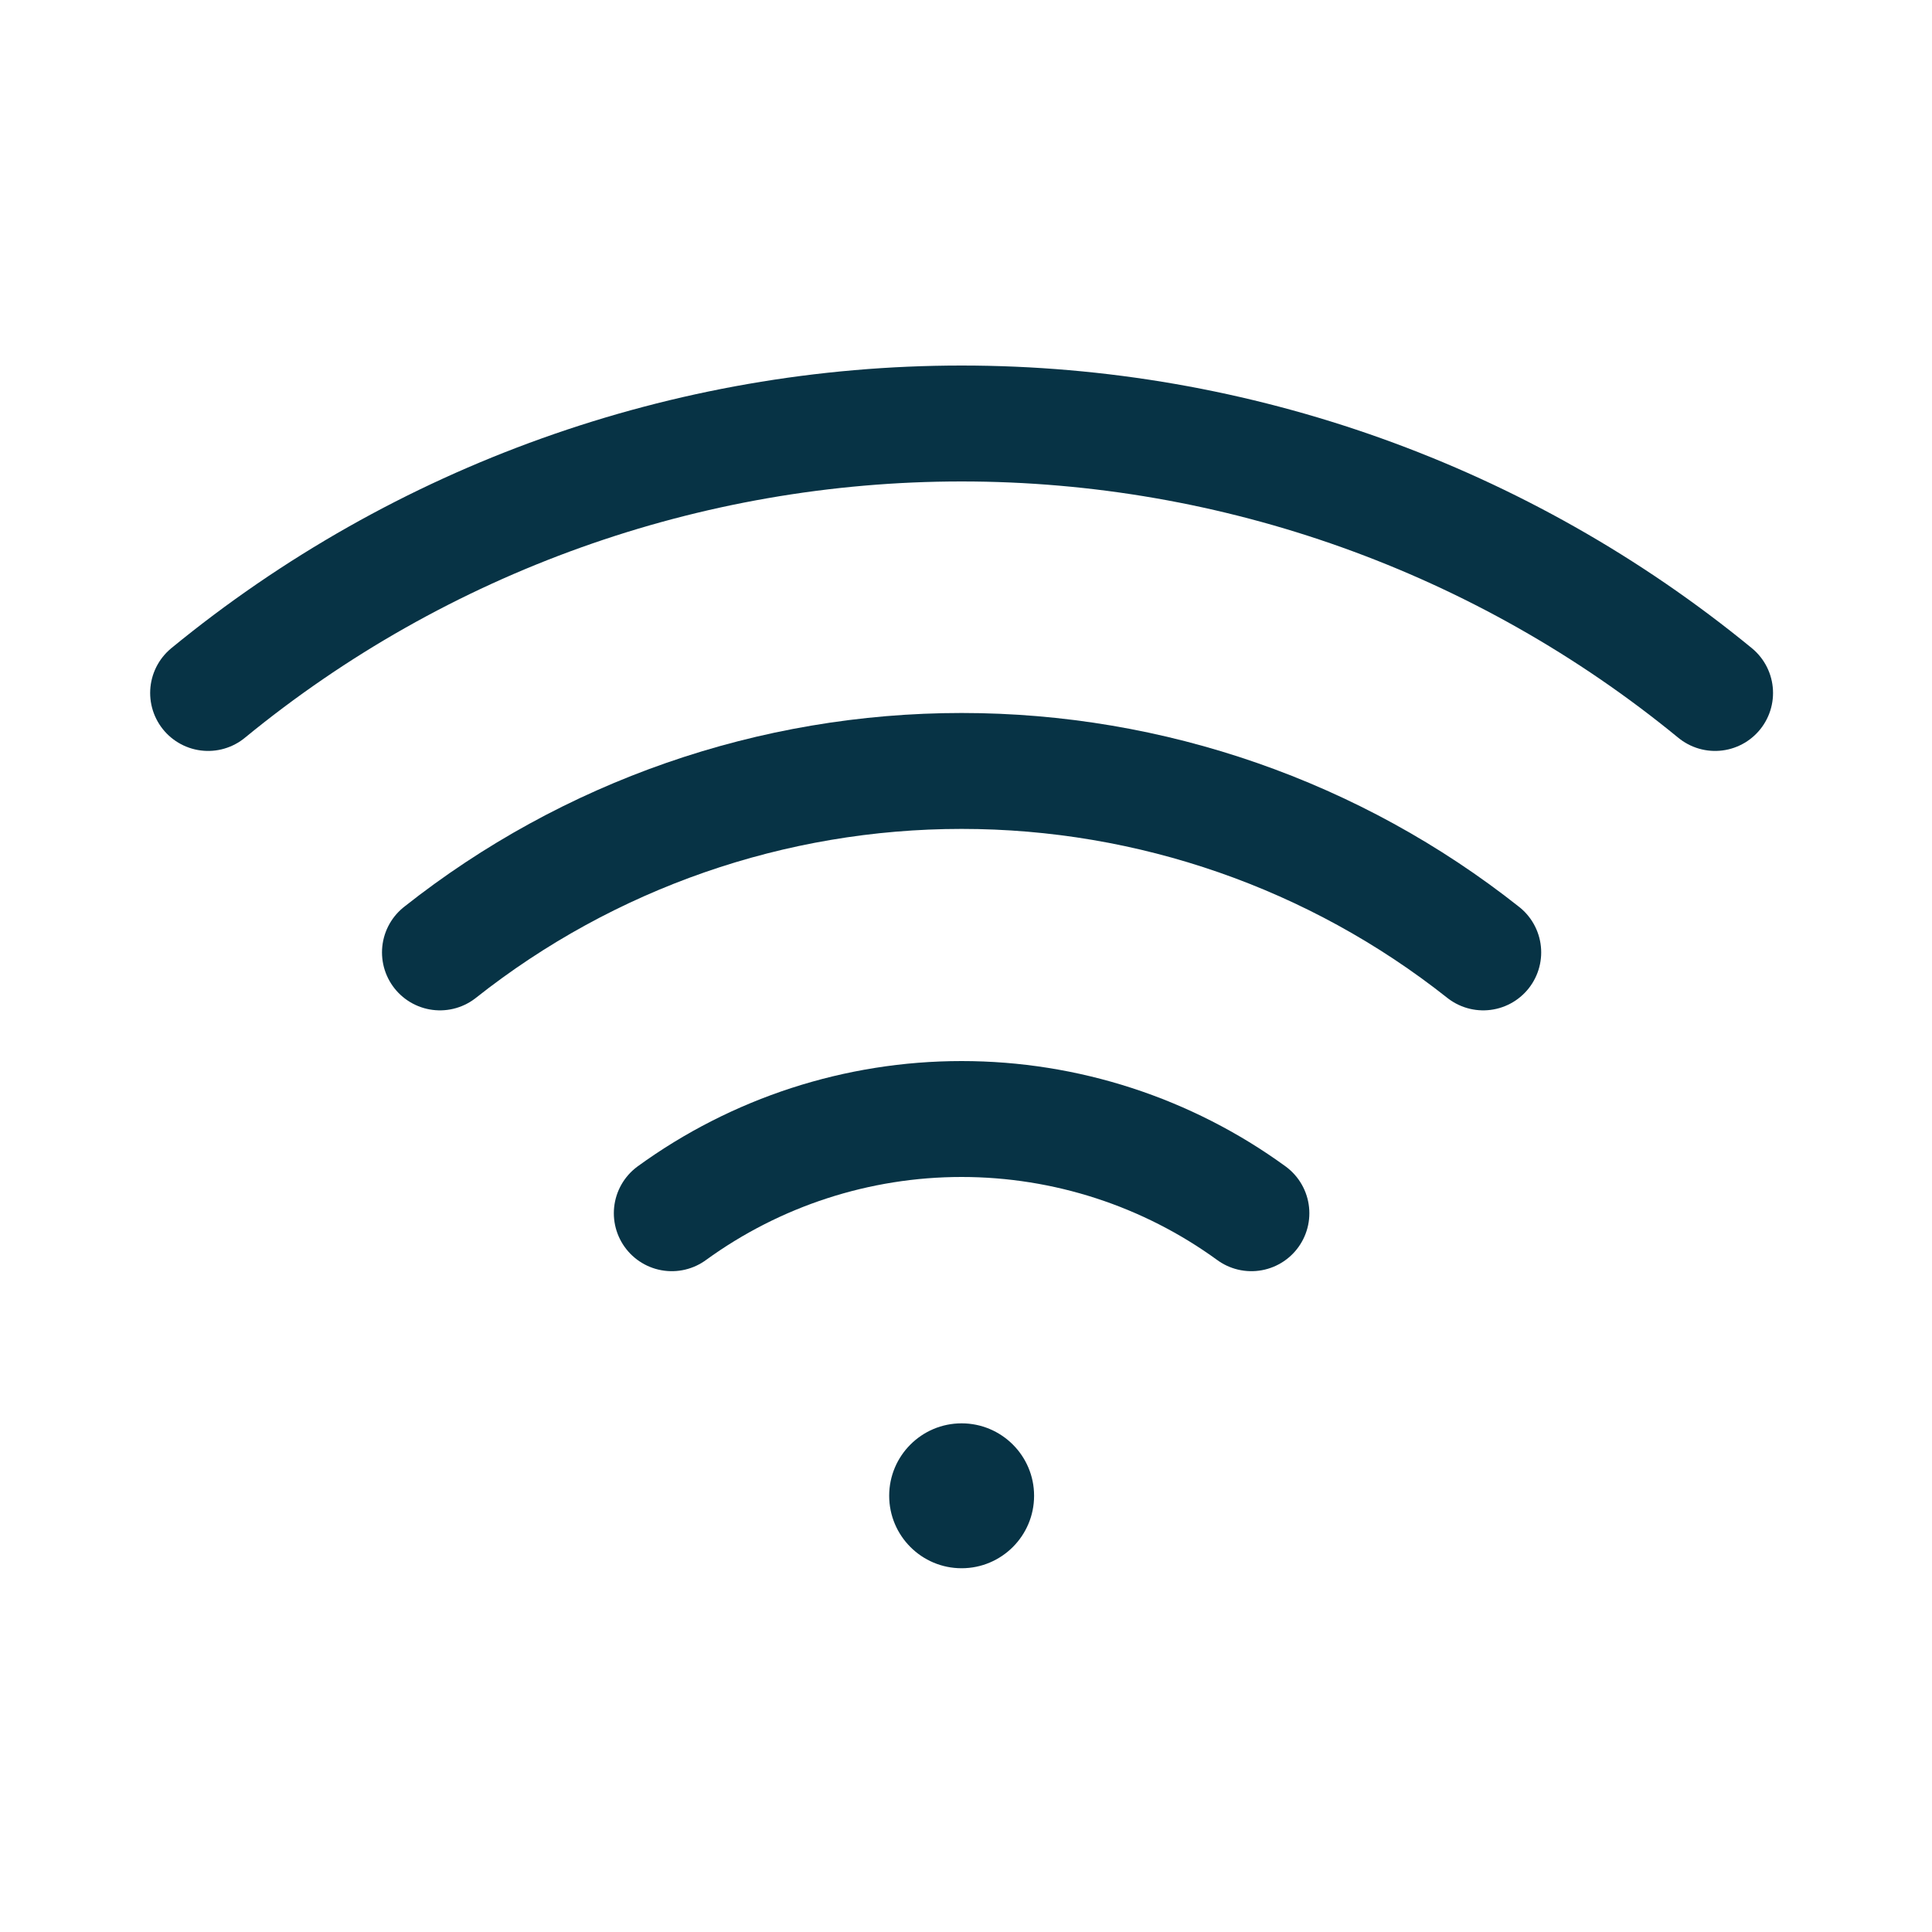
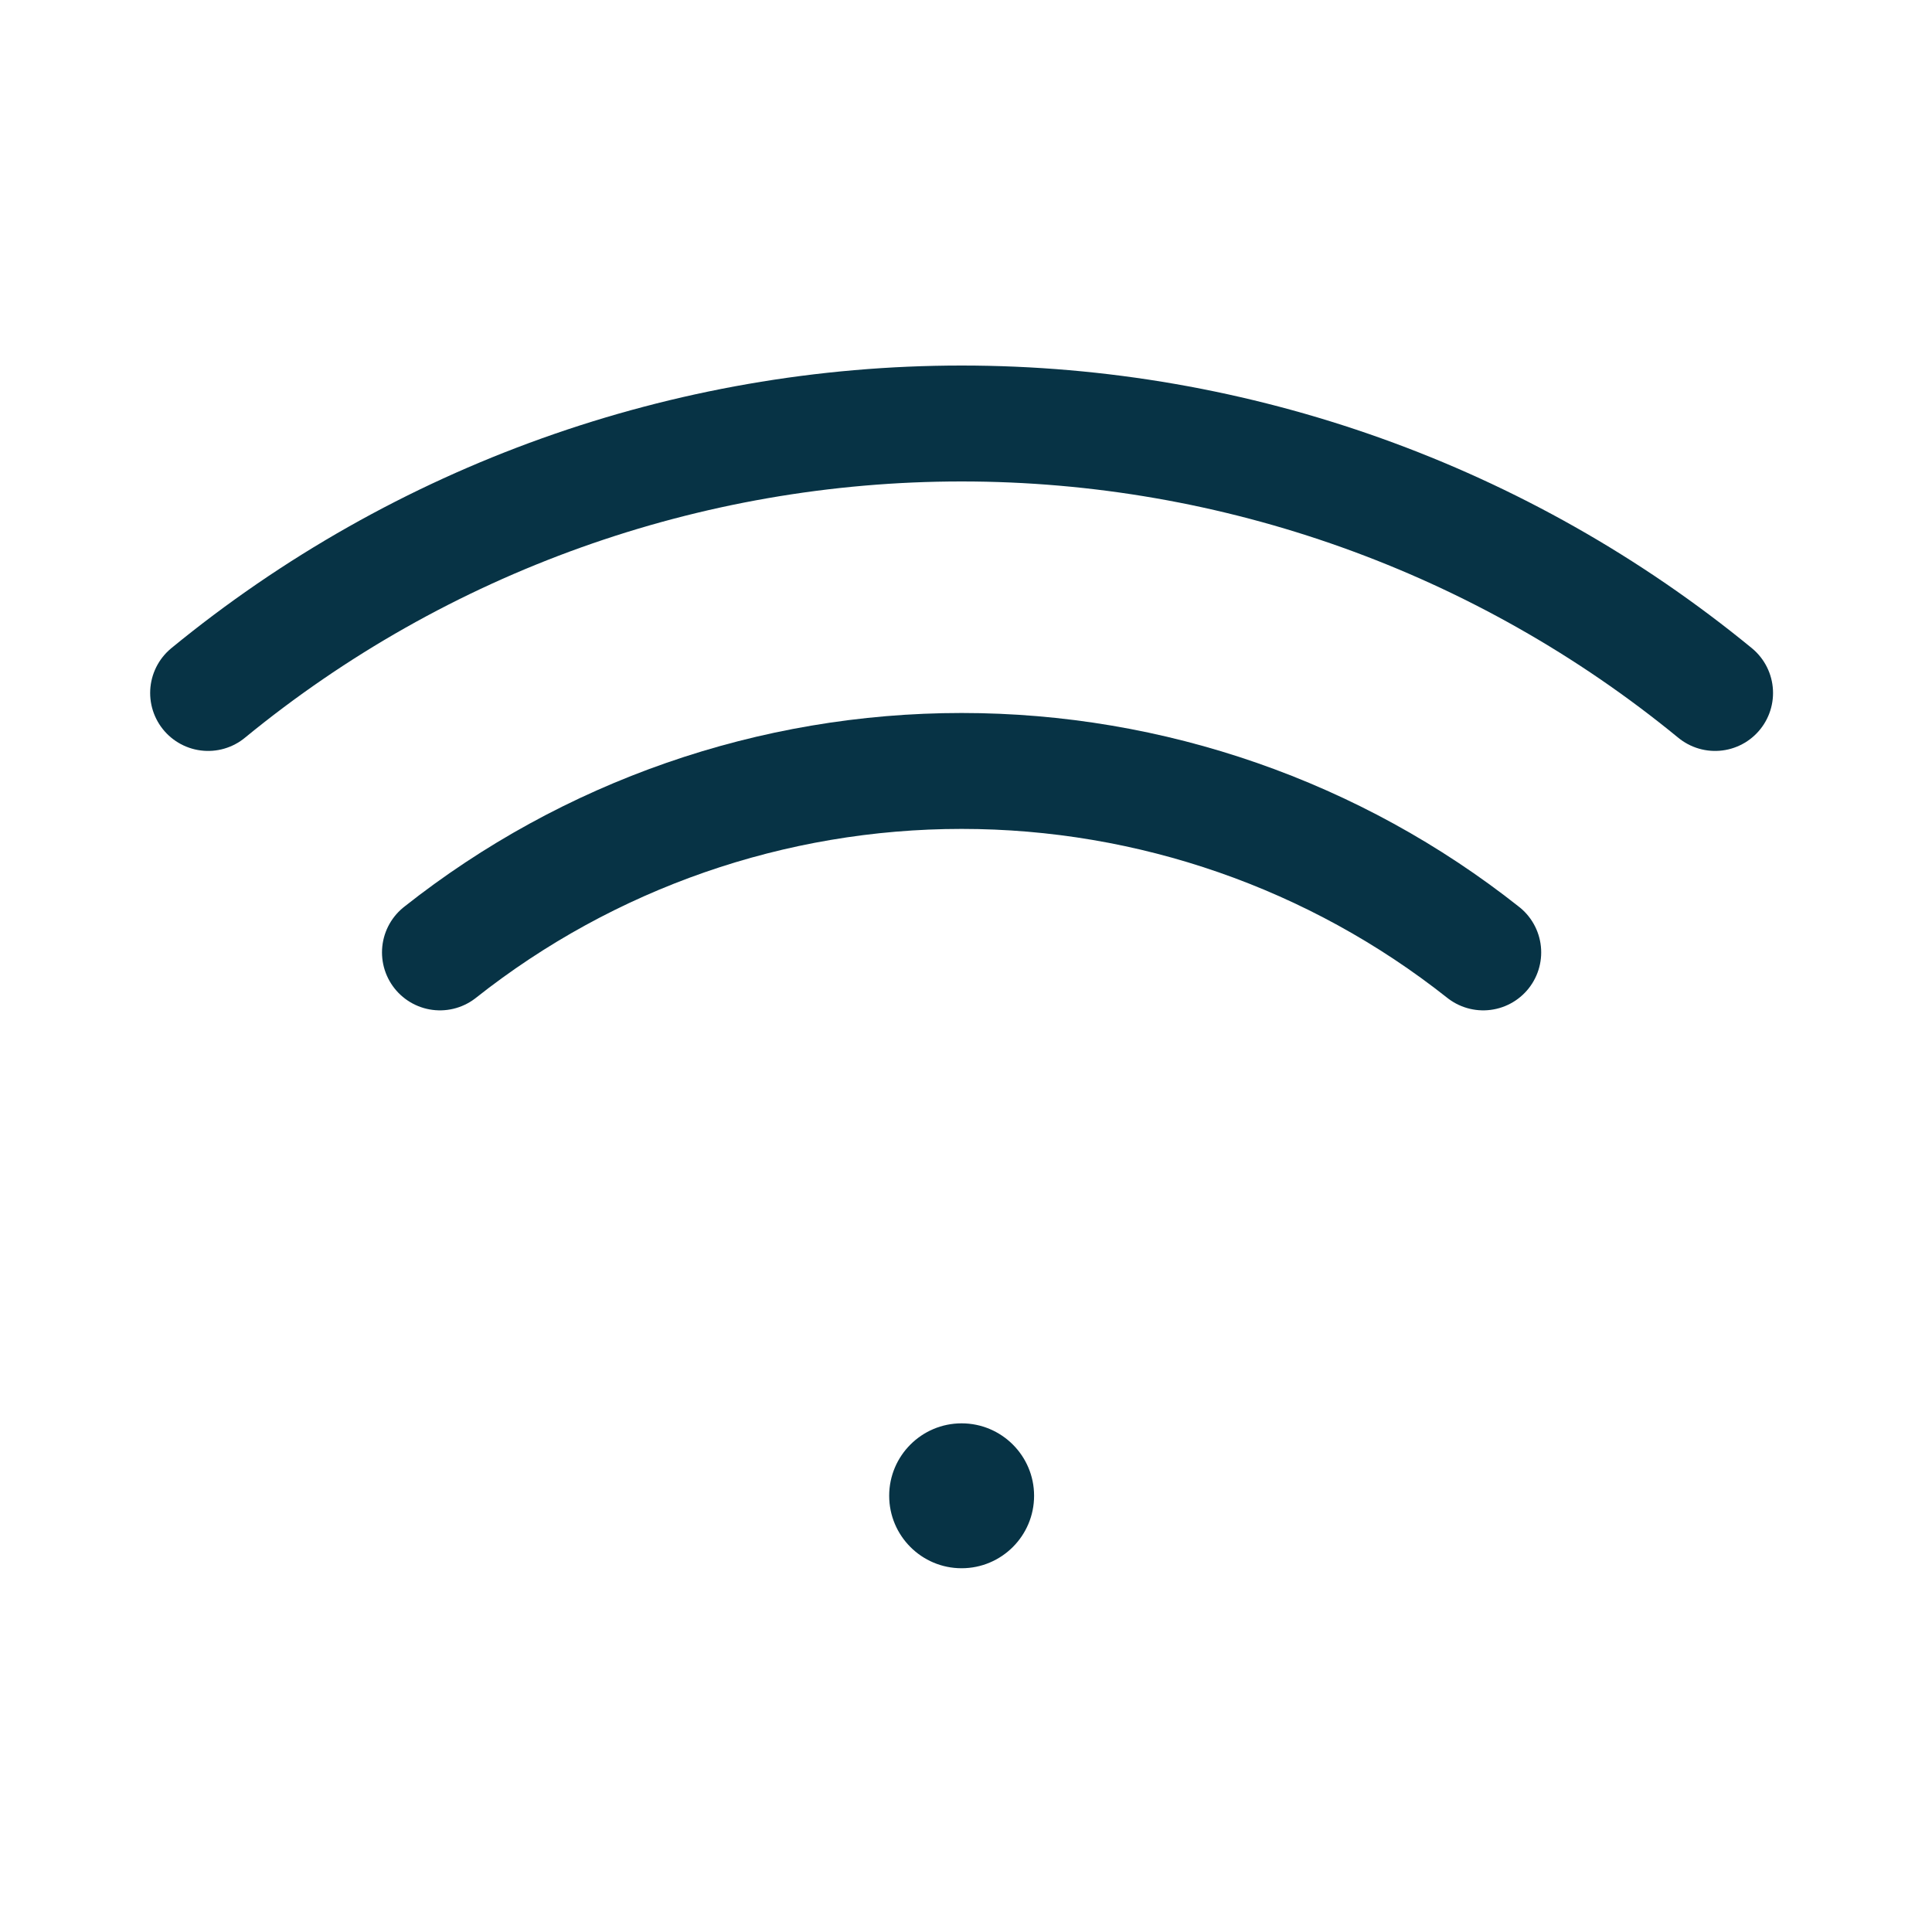
<svg xmlns="http://www.w3.org/2000/svg" width="25" height="25" viewBox="0 0 25 25" fill="none">
  <g clip-path="url(#clip0_761_88)">
    <path d="M12.443 20.293C12.961 20.293 13.381 19.873 13.381 19.355C13.381 18.838 12.961 18.418 12.443 18.418C11.926 18.418 11.506 18.838 11.506 19.355C11.506 19.873 11.926 20.293 12.443 20.293Z" fill="#073345" />
    <path d="M22.193 8.967C19.444 6.712 15.999 5.48 12.443 5.48C8.888 5.48 5.442 6.712 2.693 8.967" stroke="#073345" stroke-width="1.5" stroke-linecap="round" stroke-linejoin="round" />
    <path d="M19.193 12.324C17.272 10.803 14.894 9.976 12.443 9.976C9.993 9.976 7.615 10.803 5.693 12.324" stroke="#073345" stroke-width="1.5" stroke-linecap="round" stroke-linejoin="round" />
-     <path d="M16.193 15.699C15.104 14.907 13.791 14.48 12.443 14.48C11.096 14.48 9.783 14.907 8.693 15.699" stroke="#073345" stroke-width="1.5" stroke-linecap="round" stroke-linejoin="round" />
  </g>
  <defs>
    <clipPath id="clip0_761_88">
      <rect width="24" height="24" fill="white" transform="translate(0.443 0.23)" />
    </clipPath>
  </defs>
</svg>